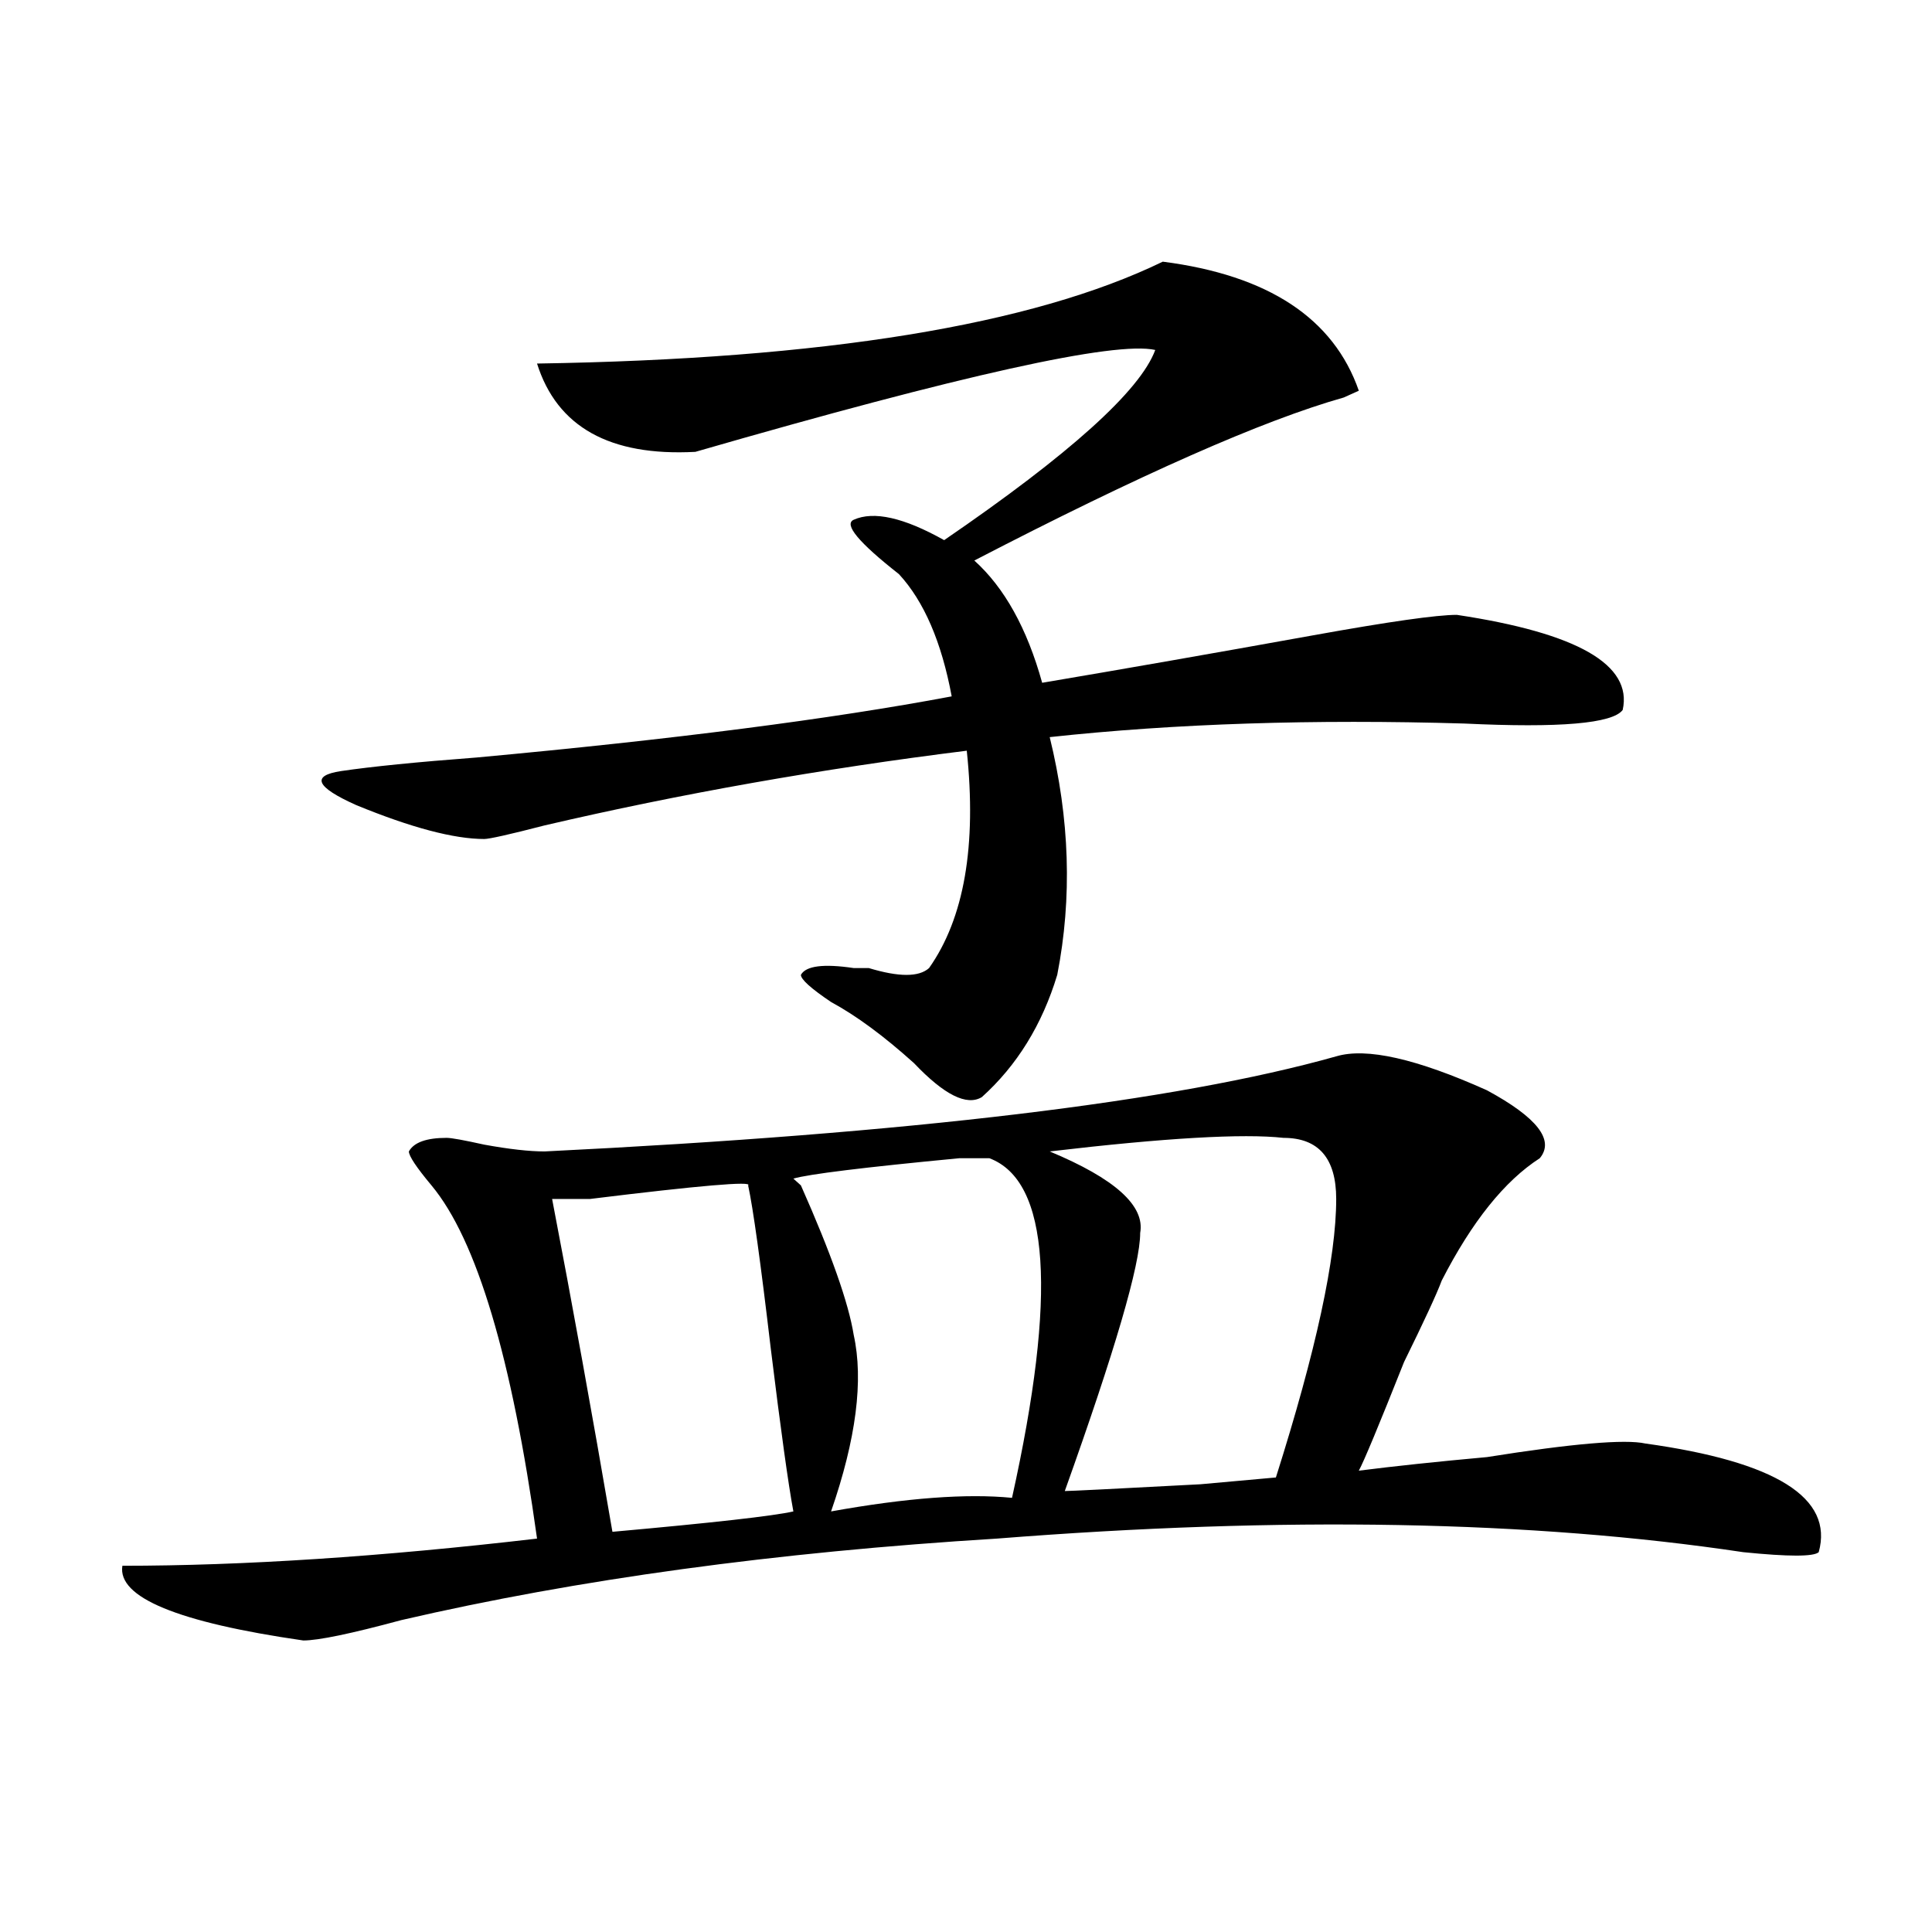
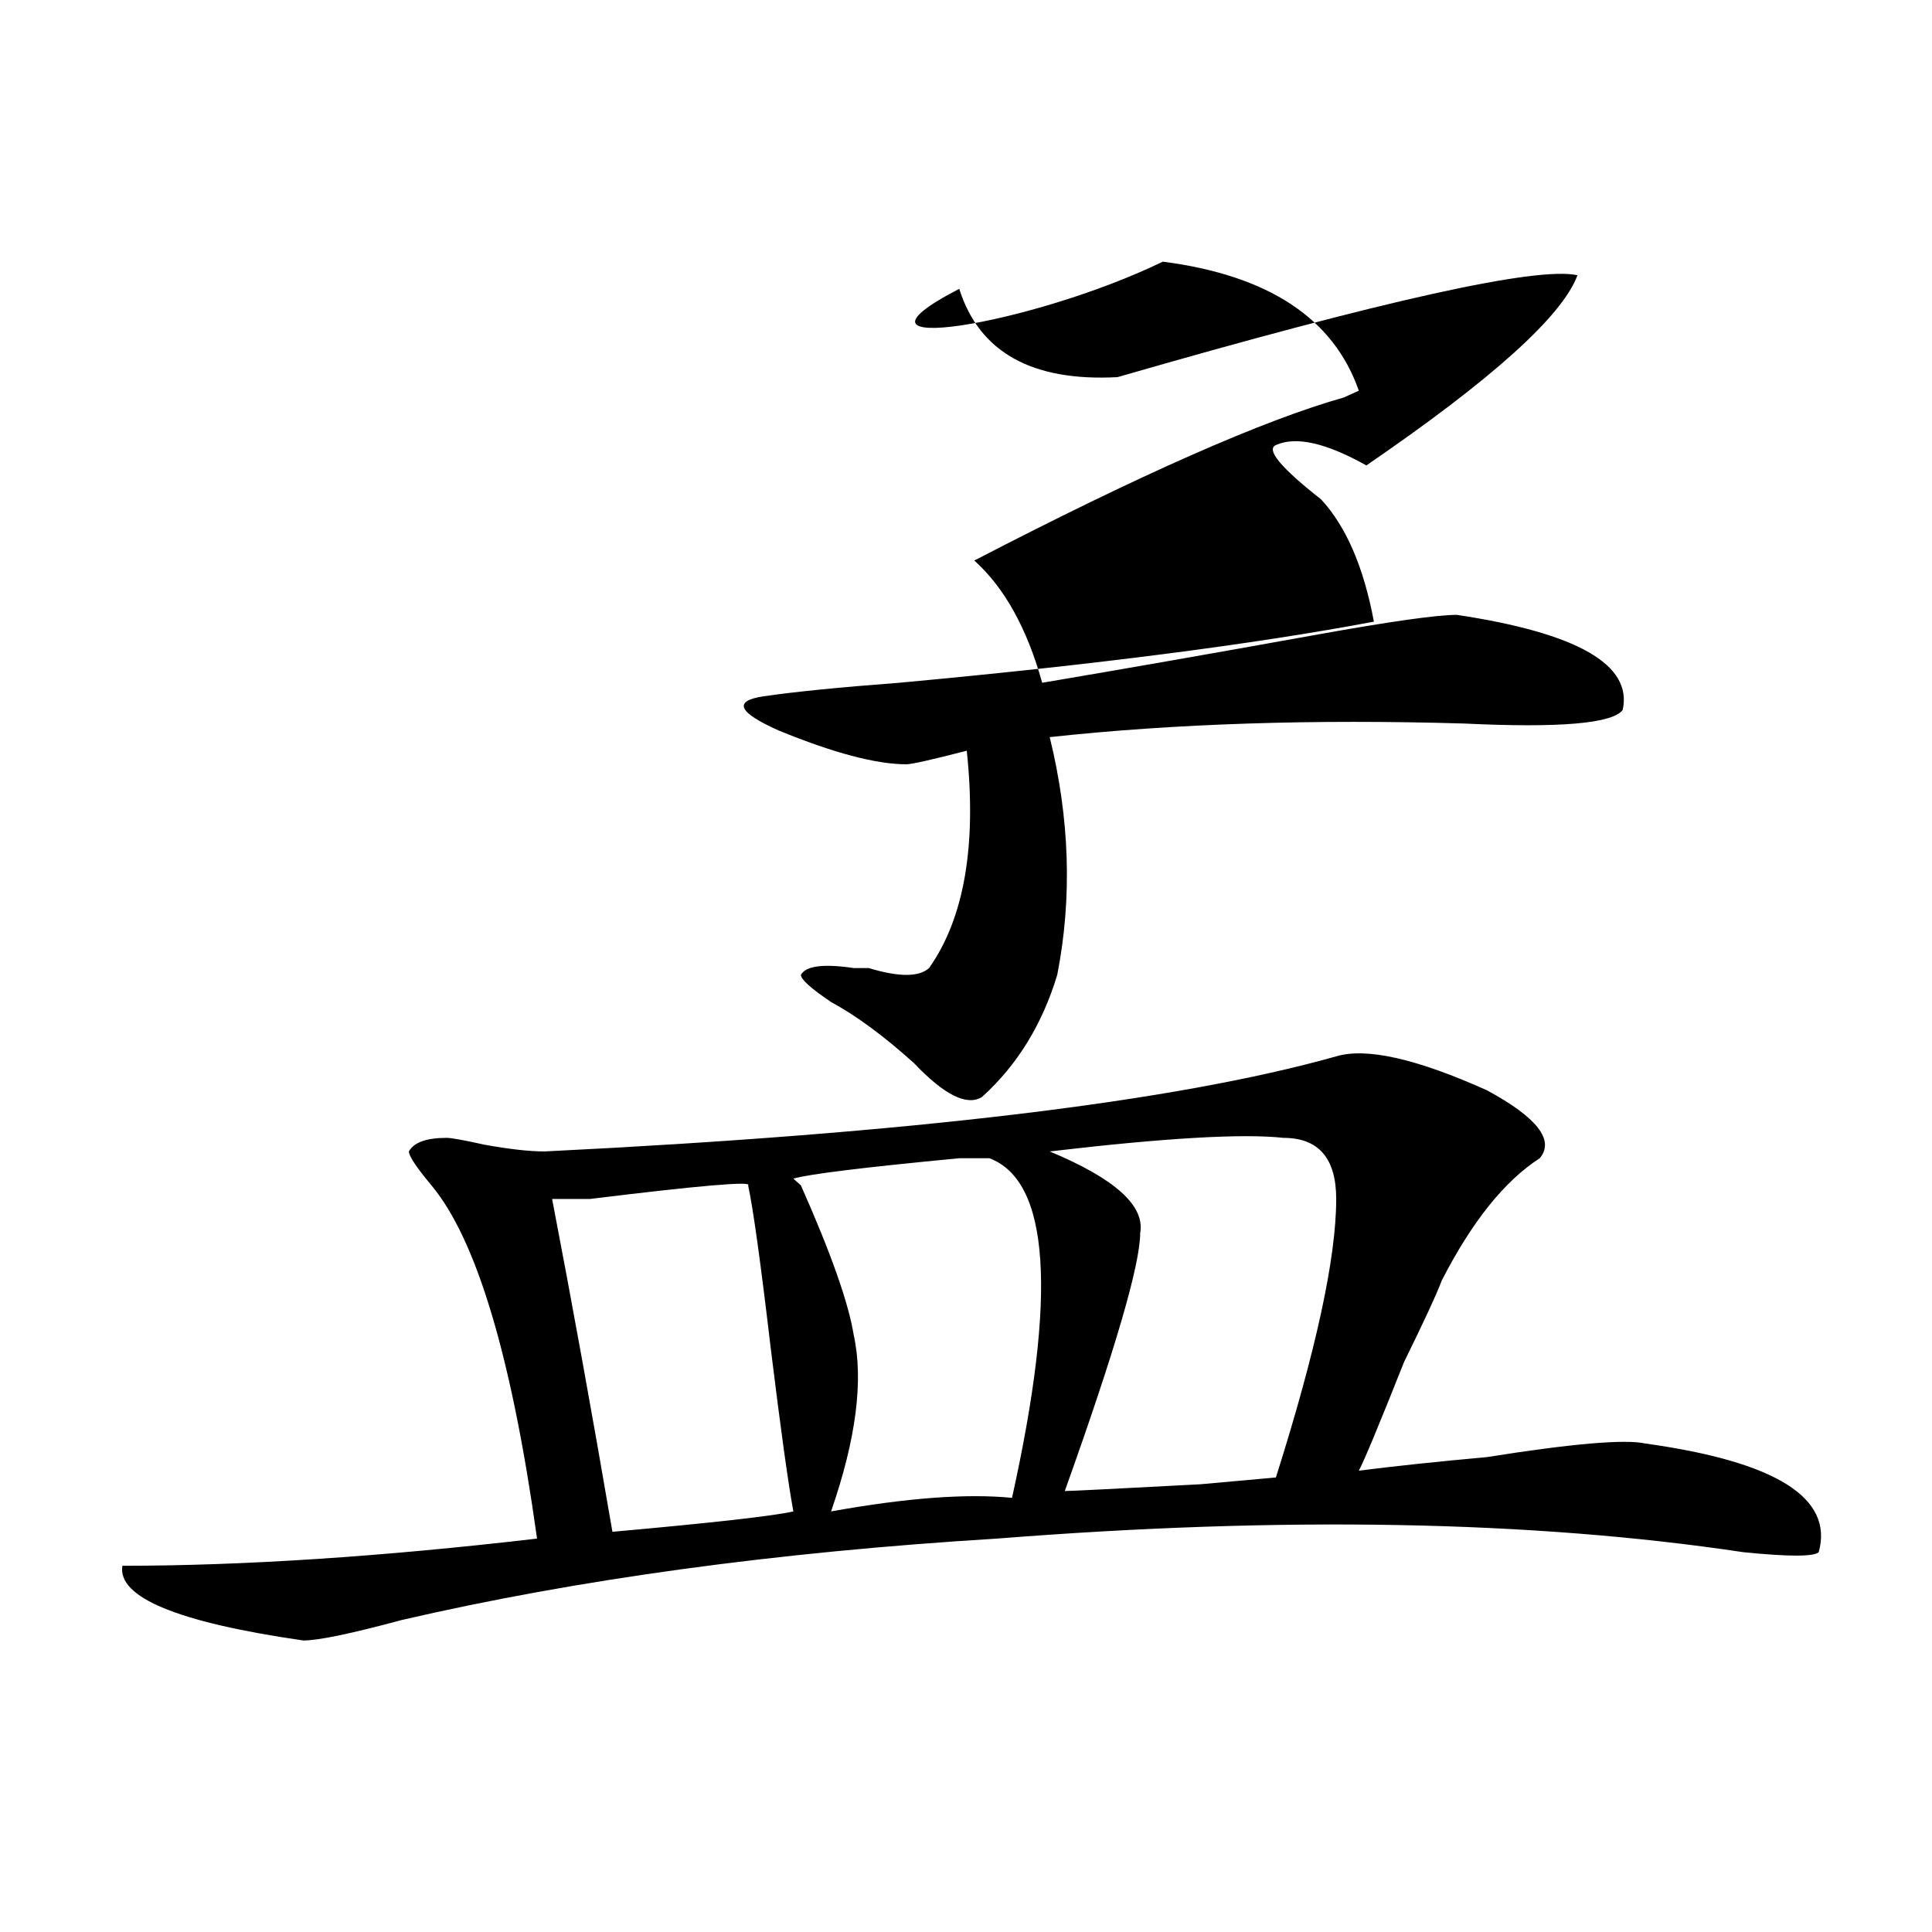
<svg xmlns="http://www.w3.org/2000/svg" version="1.1" id="图层_1" x="0px" y="0px" width="1000px" height="1000px" viewBox="0 0 1000 1000" enable-background="new 0 0 1000 1000" xml:space="preserve">
-   <path d="M691.617,546.766c15.609-4.669,41.585,1.208,78.047,17.578c25.976,14.063,35.121,25.817,27.316,35.156  c-18.231,11.755-35.121,32.849-50.73,63.281c-2.622,7.031-9.146,21.094-19.512,42.188c-13.048,32.849-20.853,51.581-23.414,56.25  c18.171-2.308,40.304-4.669,66.34-7.031c44.206-7.031,71.522-9.339,81.949-7.031c67.62,9.394,97.559,28.125,89.754,56.25  c-2.622,2.362-15.609,2.362-39.023,0c-109.266-16.37-238.043-18.731-386.332-7.031c-114.509,7.031-217.251,21.094-308.285,42.188  c-26.036,7.031-42.926,10.547-50.73,10.547c-65.06-9.394-96.278-22.303-93.656-38.672c62.438,0,133.96-4.669,214.629-14.063  c-13.048-93.714-31.219-154.688-54.633-182.813c-7.805-9.339-11.707-15.216-11.707-17.578c2.562-4.669,9.085-7.031,19.512-7.031  c2.562,0,9.085,1.208,19.512,3.516c12.987,2.362,23.414,3.516,31.219,3.516C471.745,586.646,608.327,570.222,691.617,546.766z   M601.863,135.438c54.633,7.031,88.413,29.333,101.461,66.797l-7.805,3.516c-41.646,11.755-105.363,39.88-191.215,84.375  c15.609,14.063,27.316,35.156,35.121,63.281c41.585-7.031,88.413-15.216,140.484-24.609c39.023-7.031,63.718-10.547,74.145-10.547  c62.438,9.394,91.034,25.817,85.852,49.219c-5.243,7.031-32.56,9.394-81.949,7.031c-78.047-2.308-149.63,0-214.629,7.031  c10.366,42.188,11.707,83.222,3.902,123.047c-7.805,25.817-20.853,46.911-39.023,63.281c-7.805,4.724-19.512-1.153-35.121-17.578  c-15.609-14.063-29.938-24.609-42.926-31.641c-10.427-7.031-15.609-11.7-15.609-14.063c2.562-4.669,11.707-5.823,27.316-3.516  c2.562,0,5.183,0,7.805,0c15.609,4.724,25.976,4.724,31.219,0c18.171-25.763,24.694-63.281,19.512-112.5  c-75.485,9.394-148.289,22.302-218.531,38.672c-18.231,4.724-28.657,7.031-31.219,7.031c-15.609,0-37.743-5.823-66.34-17.578  c-20.853-9.339-23.414-15.216-7.805-17.578c15.609-2.308,39.023-4.669,70.242-7.031c101.461-9.339,183.41-19.886,245.848-31.641  c-5.243-28.125-14.329-49.219-27.316-63.281c-20.853-16.37-28.657-25.763-23.414-28.125c10.366-4.669,25.976-1.153,46.828,10.547  c64.999-44.495,101.461-77.344,109.266-98.438c-20.853-4.669-100.181,12.909-238.043,52.734  c-44.267,2.362-71.583-12.854-81.949-45.703C426.258,185.864,534.183,168.286,601.863,135.438z M387.234,613.563  c2.562-2.308-24.755,0-81.949,7.031h-19.512c10.366,53.942,20.792,111.347,31.219,172.266c52.011-4.669,83.229-8.185,93.656-10.547  c-2.622-14.063-6.524-42.188-11.707-84.375C393.698,653.442,389.796,625.317,387.234,613.563z M512.109,599.5H496.5  c-49.45,4.724-78.047,8.239-85.852,10.547l3.902,3.516c15.609,35.156,24.694,60.974,27.316,77.344  c5.183,23.456,1.28,53.942-11.707,91.406c39.023-7.031,70.242-9.339,93.656-7.031C547.23,669.813,543.328,611.255,512.109,599.5z   M664.301,588.953c-20.853-2.308-61.157,0-120.973,7.031c33.78,14.063,49.39,28.125,46.828,42.188  c0,16.425-13.048,60.974-39.023,133.594c2.562,0,25.976-1.153,70.242-3.516l39.023-3.516  c20.792-65.589,31.219-113.653,31.219-144.141C691.617,599.5,682.472,588.953,664.301,588.953z" />
+   <path d="M691.617,546.766c15.609-4.669,41.585,1.208,78.047,17.578c25.976,14.063,35.121,25.817,27.316,35.156  c-18.231,11.755-35.121,32.849-50.73,63.281c-2.622,7.031-9.146,21.094-19.512,42.188c-13.048,32.849-20.853,51.581-23.414,56.25  c18.171-2.308,40.304-4.669,66.34-7.031c44.206-7.031,71.522-9.339,81.949-7.031c67.62,9.394,97.559,28.125,89.754,56.25  c-2.622,2.362-15.609,2.362-39.023,0c-109.266-16.37-238.043-18.731-386.332-7.031c-114.509,7.031-217.251,21.094-308.285,42.188  c-26.036,7.031-42.926,10.547-50.73,10.547c-65.06-9.394-96.278-22.303-93.656-38.672c62.438,0,133.96-4.669,214.629-14.063  c-13.048-93.714-31.219-154.688-54.633-182.813c-7.805-9.339-11.707-15.216-11.707-17.578c2.562-4.669,9.085-7.031,19.512-7.031  c2.562,0,9.085,1.208,19.512,3.516c12.987,2.362,23.414,3.516,31.219,3.516C471.745,586.646,608.327,570.222,691.617,546.766z   M601.863,135.438c54.633,7.031,88.413,29.333,101.461,66.797l-7.805,3.516c-41.646,11.755-105.363,39.88-191.215,84.375  c15.609,14.063,27.316,35.156,35.121,63.281c41.585-7.031,88.413-15.216,140.484-24.609c39.023-7.031,63.718-10.547,74.145-10.547  c62.438,9.394,91.034,25.817,85.852,49.219c-5.243,7.031-32.56,9.394-81.949,7.031c-78.047-2.308-149.63,0-214.629,7.031  c10.366,42.188,11.707,83.222,3.902,123.047c-7.805,25.817-20.853,46.911-39.023,63.281c-7.805,4.724-19.512-1.153-35.121-17.578  c-15.609-14.063-29.938-24.609-42.926-31.641c-10.427-7.031-15.609-11.7-15.609-14.063c2.562-4.669,11.707-5.823,27.316-3.516  c2.562,0,5.183,0,7.805,0c15.609,4.724,25.976,4.724,31.219,0c18.171-25.763,24.694-63.281,19.512-112.5  c-18.231,4.724-28.657,7.031-31.219,7.031c-15.609,0-37.743-5.823-66.34-17.578  c-20.853-9.339-23.414-15.216-7.805-17.578c15.609-2.308,39.023-4.669,70.242-7.031c101.461-9.339,183.41-19.886,245.848-31.641  c-5.243-28.125-14.329-49.219-27.316-63.281c-20.853-16.37-28.657-25.763-23.414-28.125c10.366-4.669,25.976-1.153,46.828,10.547  c64.999-44.495,101.461-77.344,109.266-98.438c-20.853-4.669-100.181,12.909-238.043,52.734  c-44.267,2.362-71.583-12.854-81.949-45.703C426.258,185.864,534.183,168.286,601.863,135.438z M387.234,613.563  c2.562-2.308-24.755,0-81.949,7.031h-19.512c10.366,53.942,20.792,111.347,31.219,172.266c52.011-4.669,83.229-8.185,93.656-10.547  c-2.622-14.063-6.524-42.188-11.707-84.375C393.698,653.442,389.796,625.317,387.234,613.563z M512.109,599.5H496.5  c-49.45,4.724-78.047,8.239-85.852,10.547l3.902,3.516c15.609,35.156,24.694,60.974,27.316,77.344  c5.183,23.456,1.28,53.942-11.707,91.406c39.023-7.031,70.242-9.339,93.656-7.031C547.23,669.813,543.328,611.255,512.109,599.5z   M664.301,588.953c-20.853-2.308-61.157,0-120.973,7.031c33.78,14.063,49.39,28.125,46.828,42.188  c0,16.425-13.048,60.974-39.023,133.594c2.562,0,25.976-1.153,70.242-3.516l39.023-3.516  c20.792-65.589,31.219-113.653,31.219-144.141C691.617,599.5,682.472,588.953,664.301,588.953z" />
</svg>